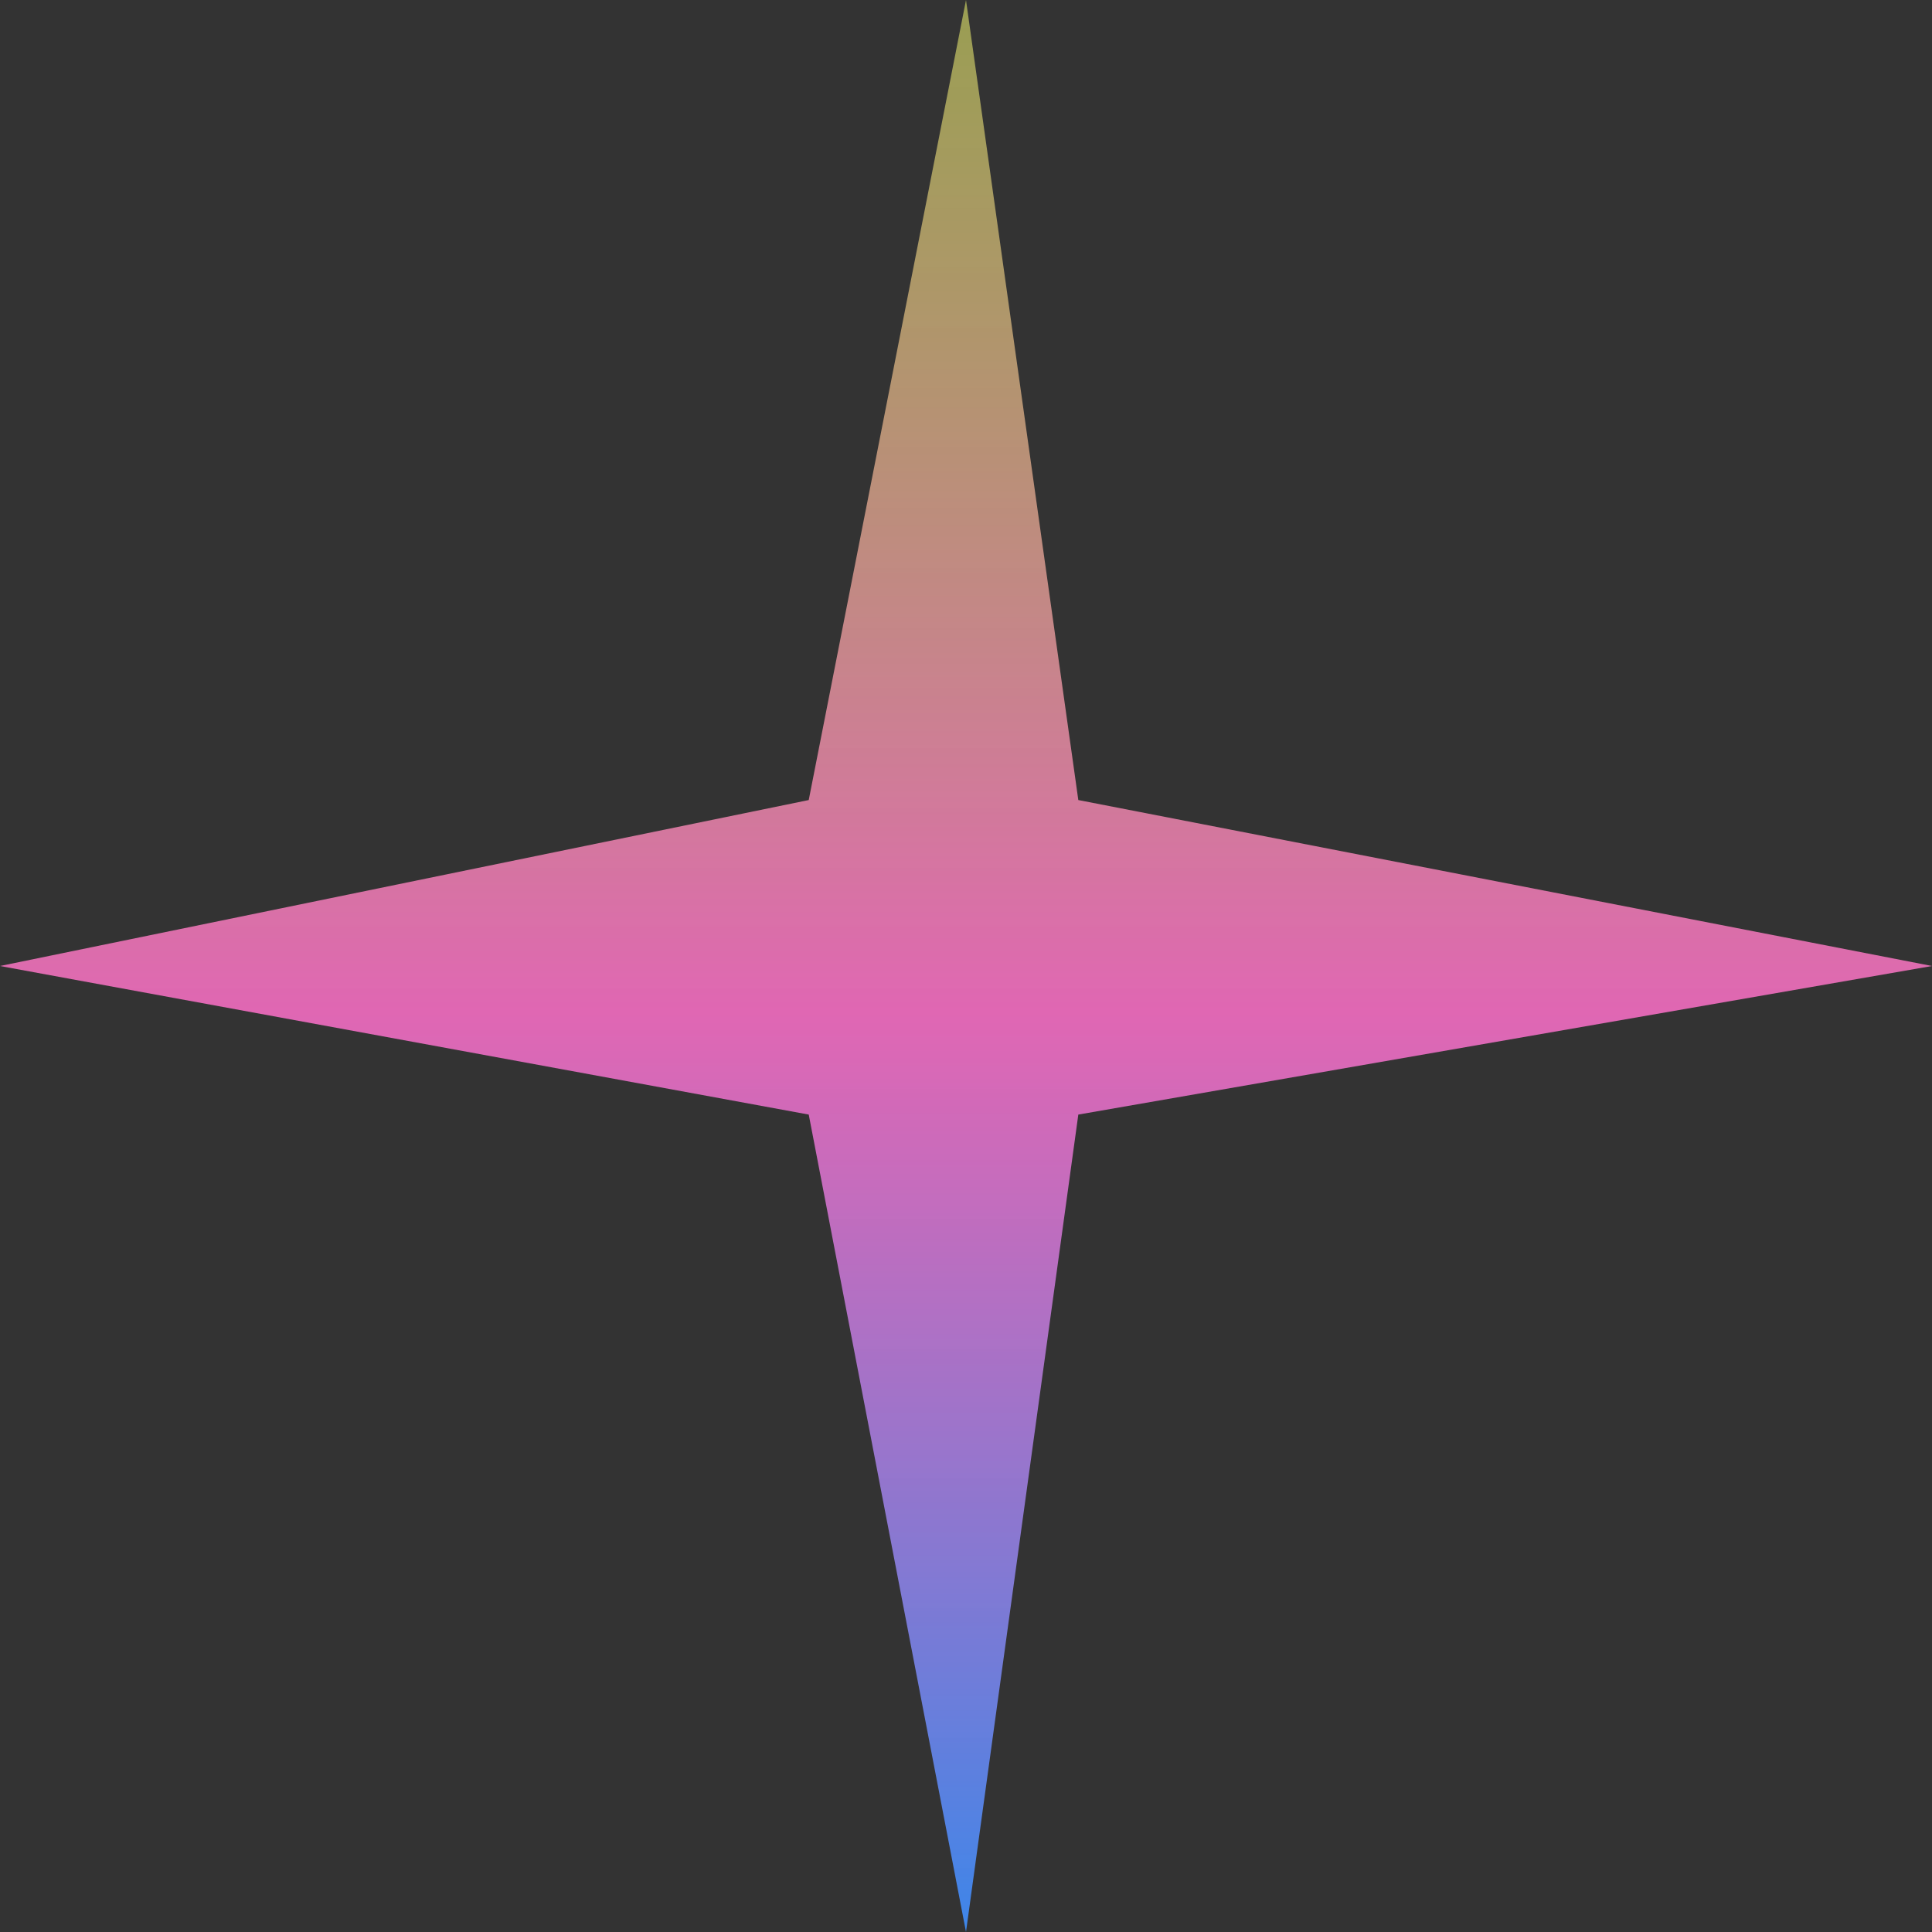
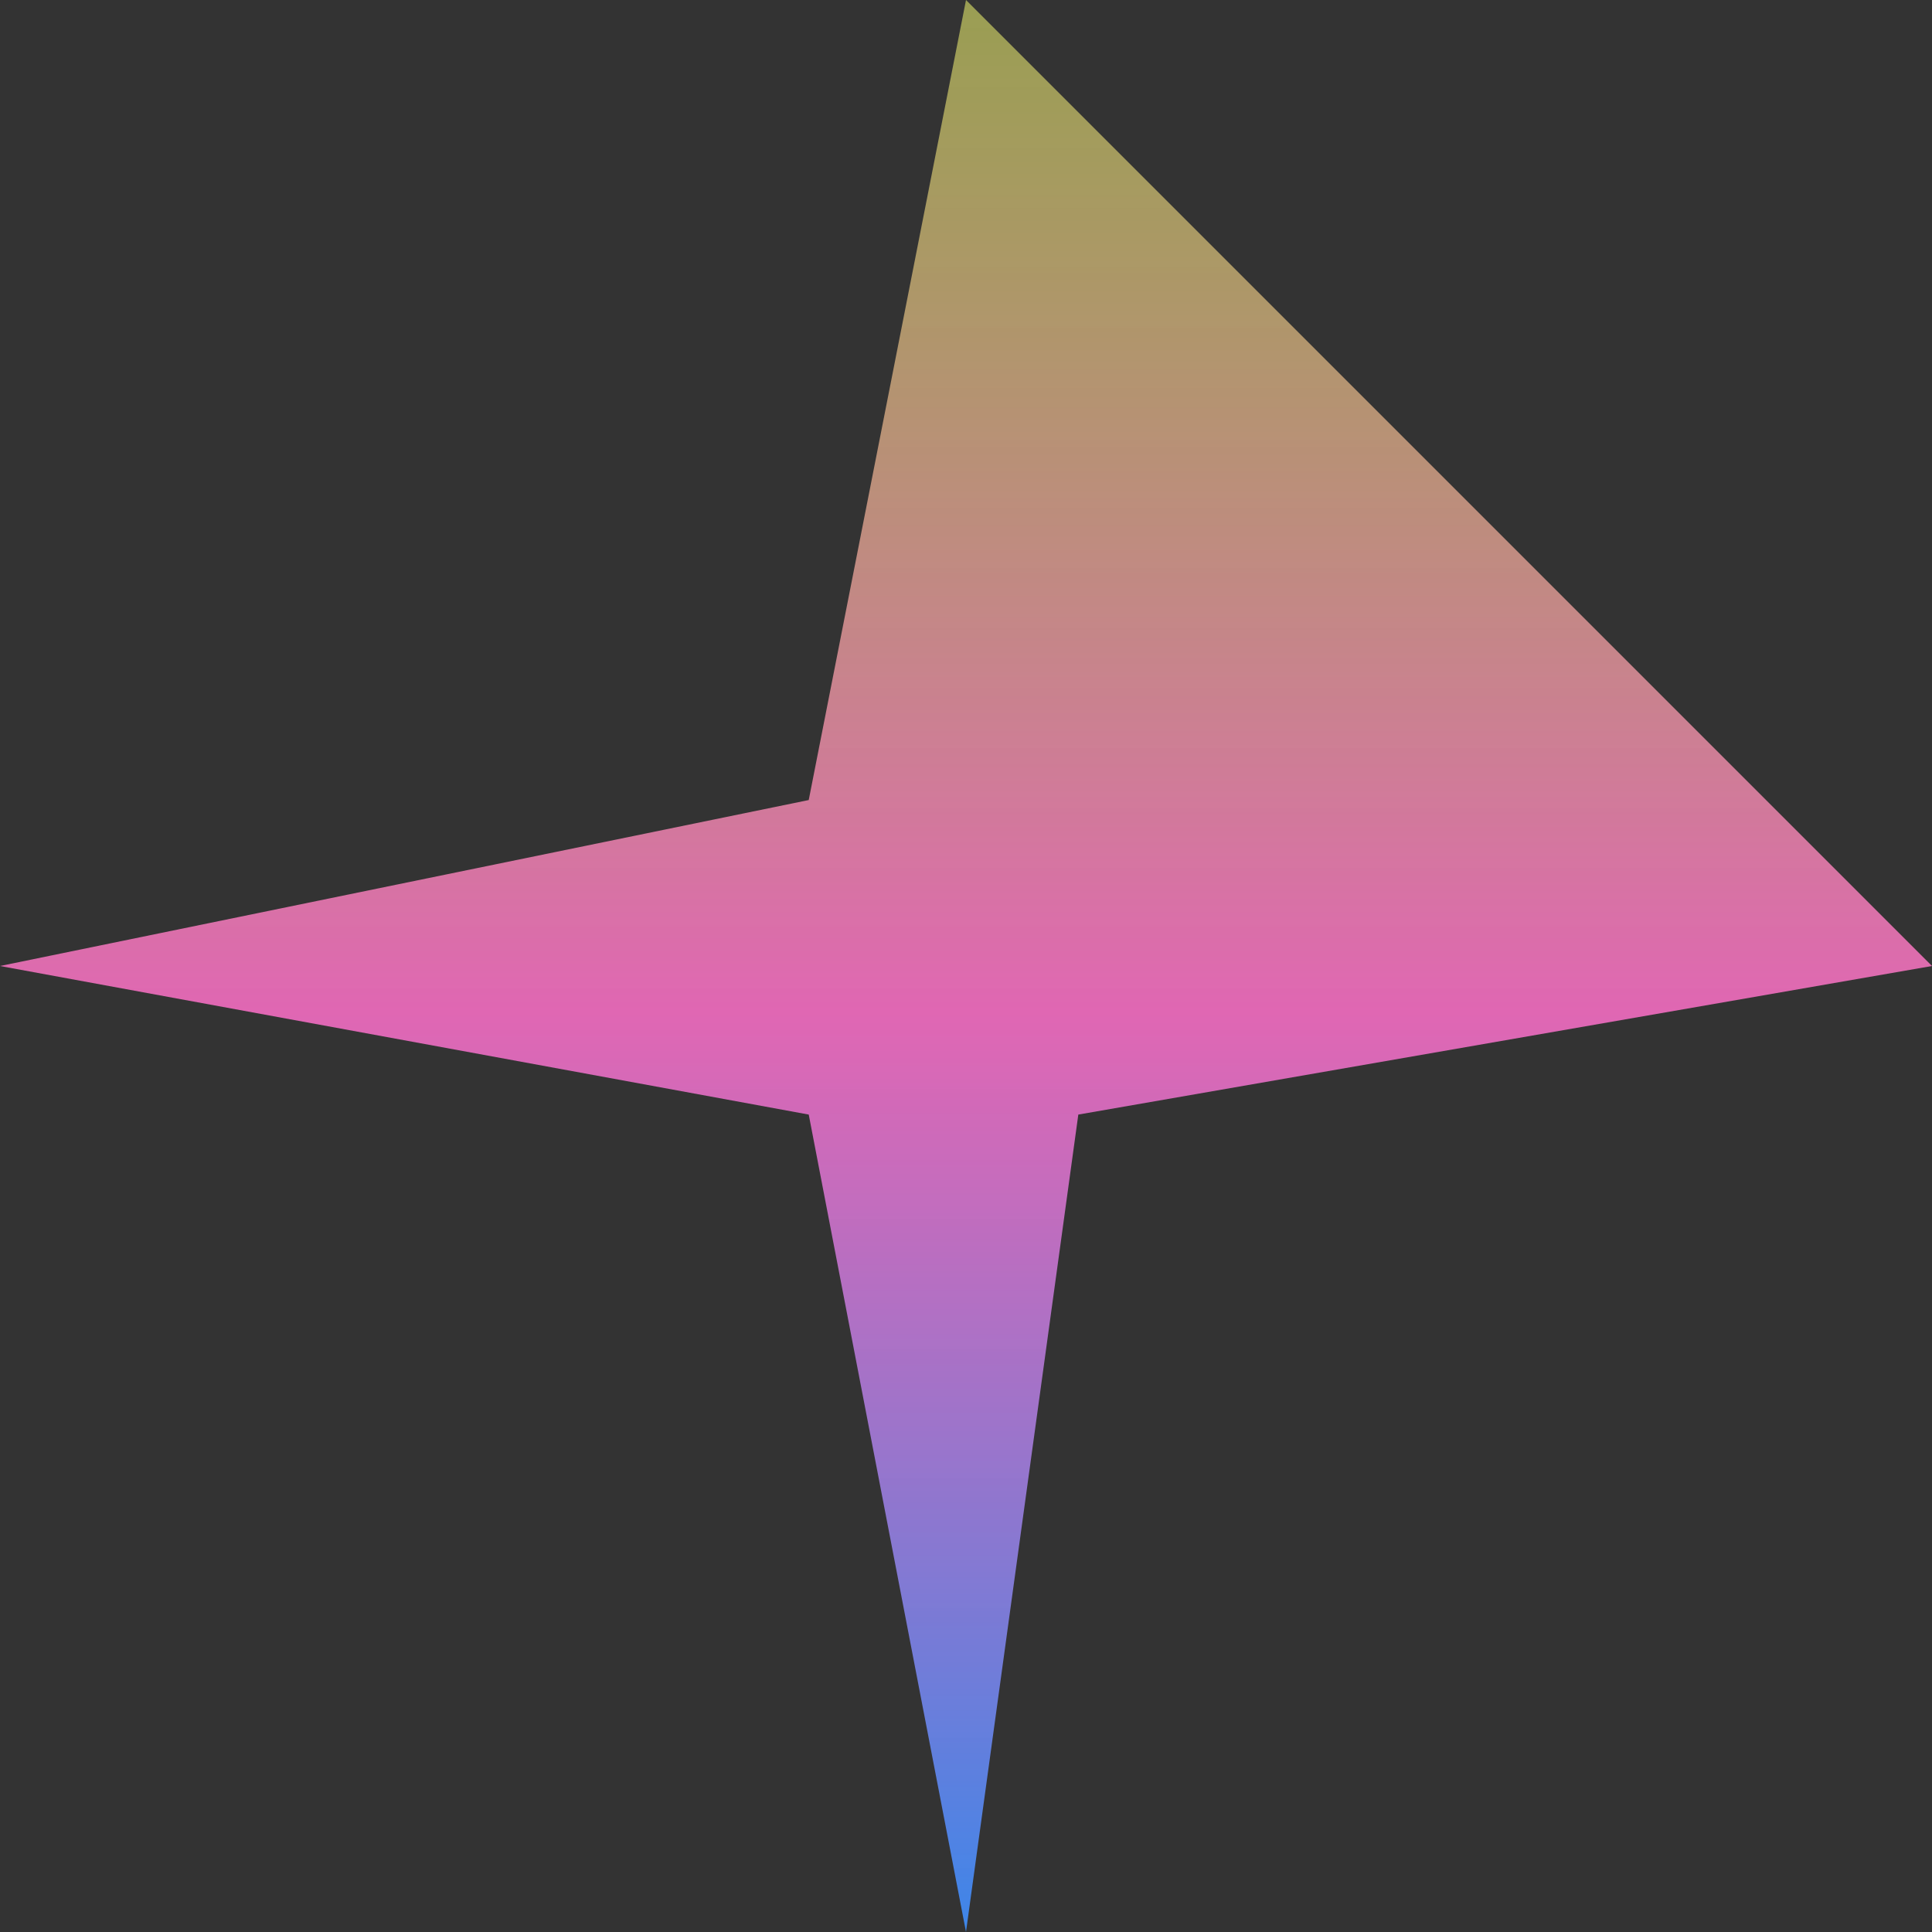
<svg xmlns="http://www.w3.org/2000/svg" width="30" height="30" viewBox="0 0 30 30" fill="none">
  <rect x="0" y="0" width="30" height="30" fill="#333333" stroke="none" />
-   <path d="M15 0L16.744 12.423L30 15L16.744 17.307L15 30L12.558 17.307L0 15L12.558 12.423L15 0Z" fill="url(#paint0_linear_188_729)" />
+   <path d="M15 0L30 15L16.744 17.307L15 30L12.558 17.307L0 15L12.558 12.423L15 0Z" fill="url(#paint0_linear_188_729)" />
  <defs>
    <linearGradient id="paint0_linear_188_729" x1="15" y1="0" x2="15" y2="30" gradientUnits="userSpaceOnUse">
      <stop stop-color="#F5FC6F" stop-opacity="0.53" />
      <stop offset="0.524" stop-color="#FC6FC8" stop-opacity="0.861" />
      <stop offset="1" stop-color="#3D86E9" />
    </linearGradient>
  </defs>
</svg>